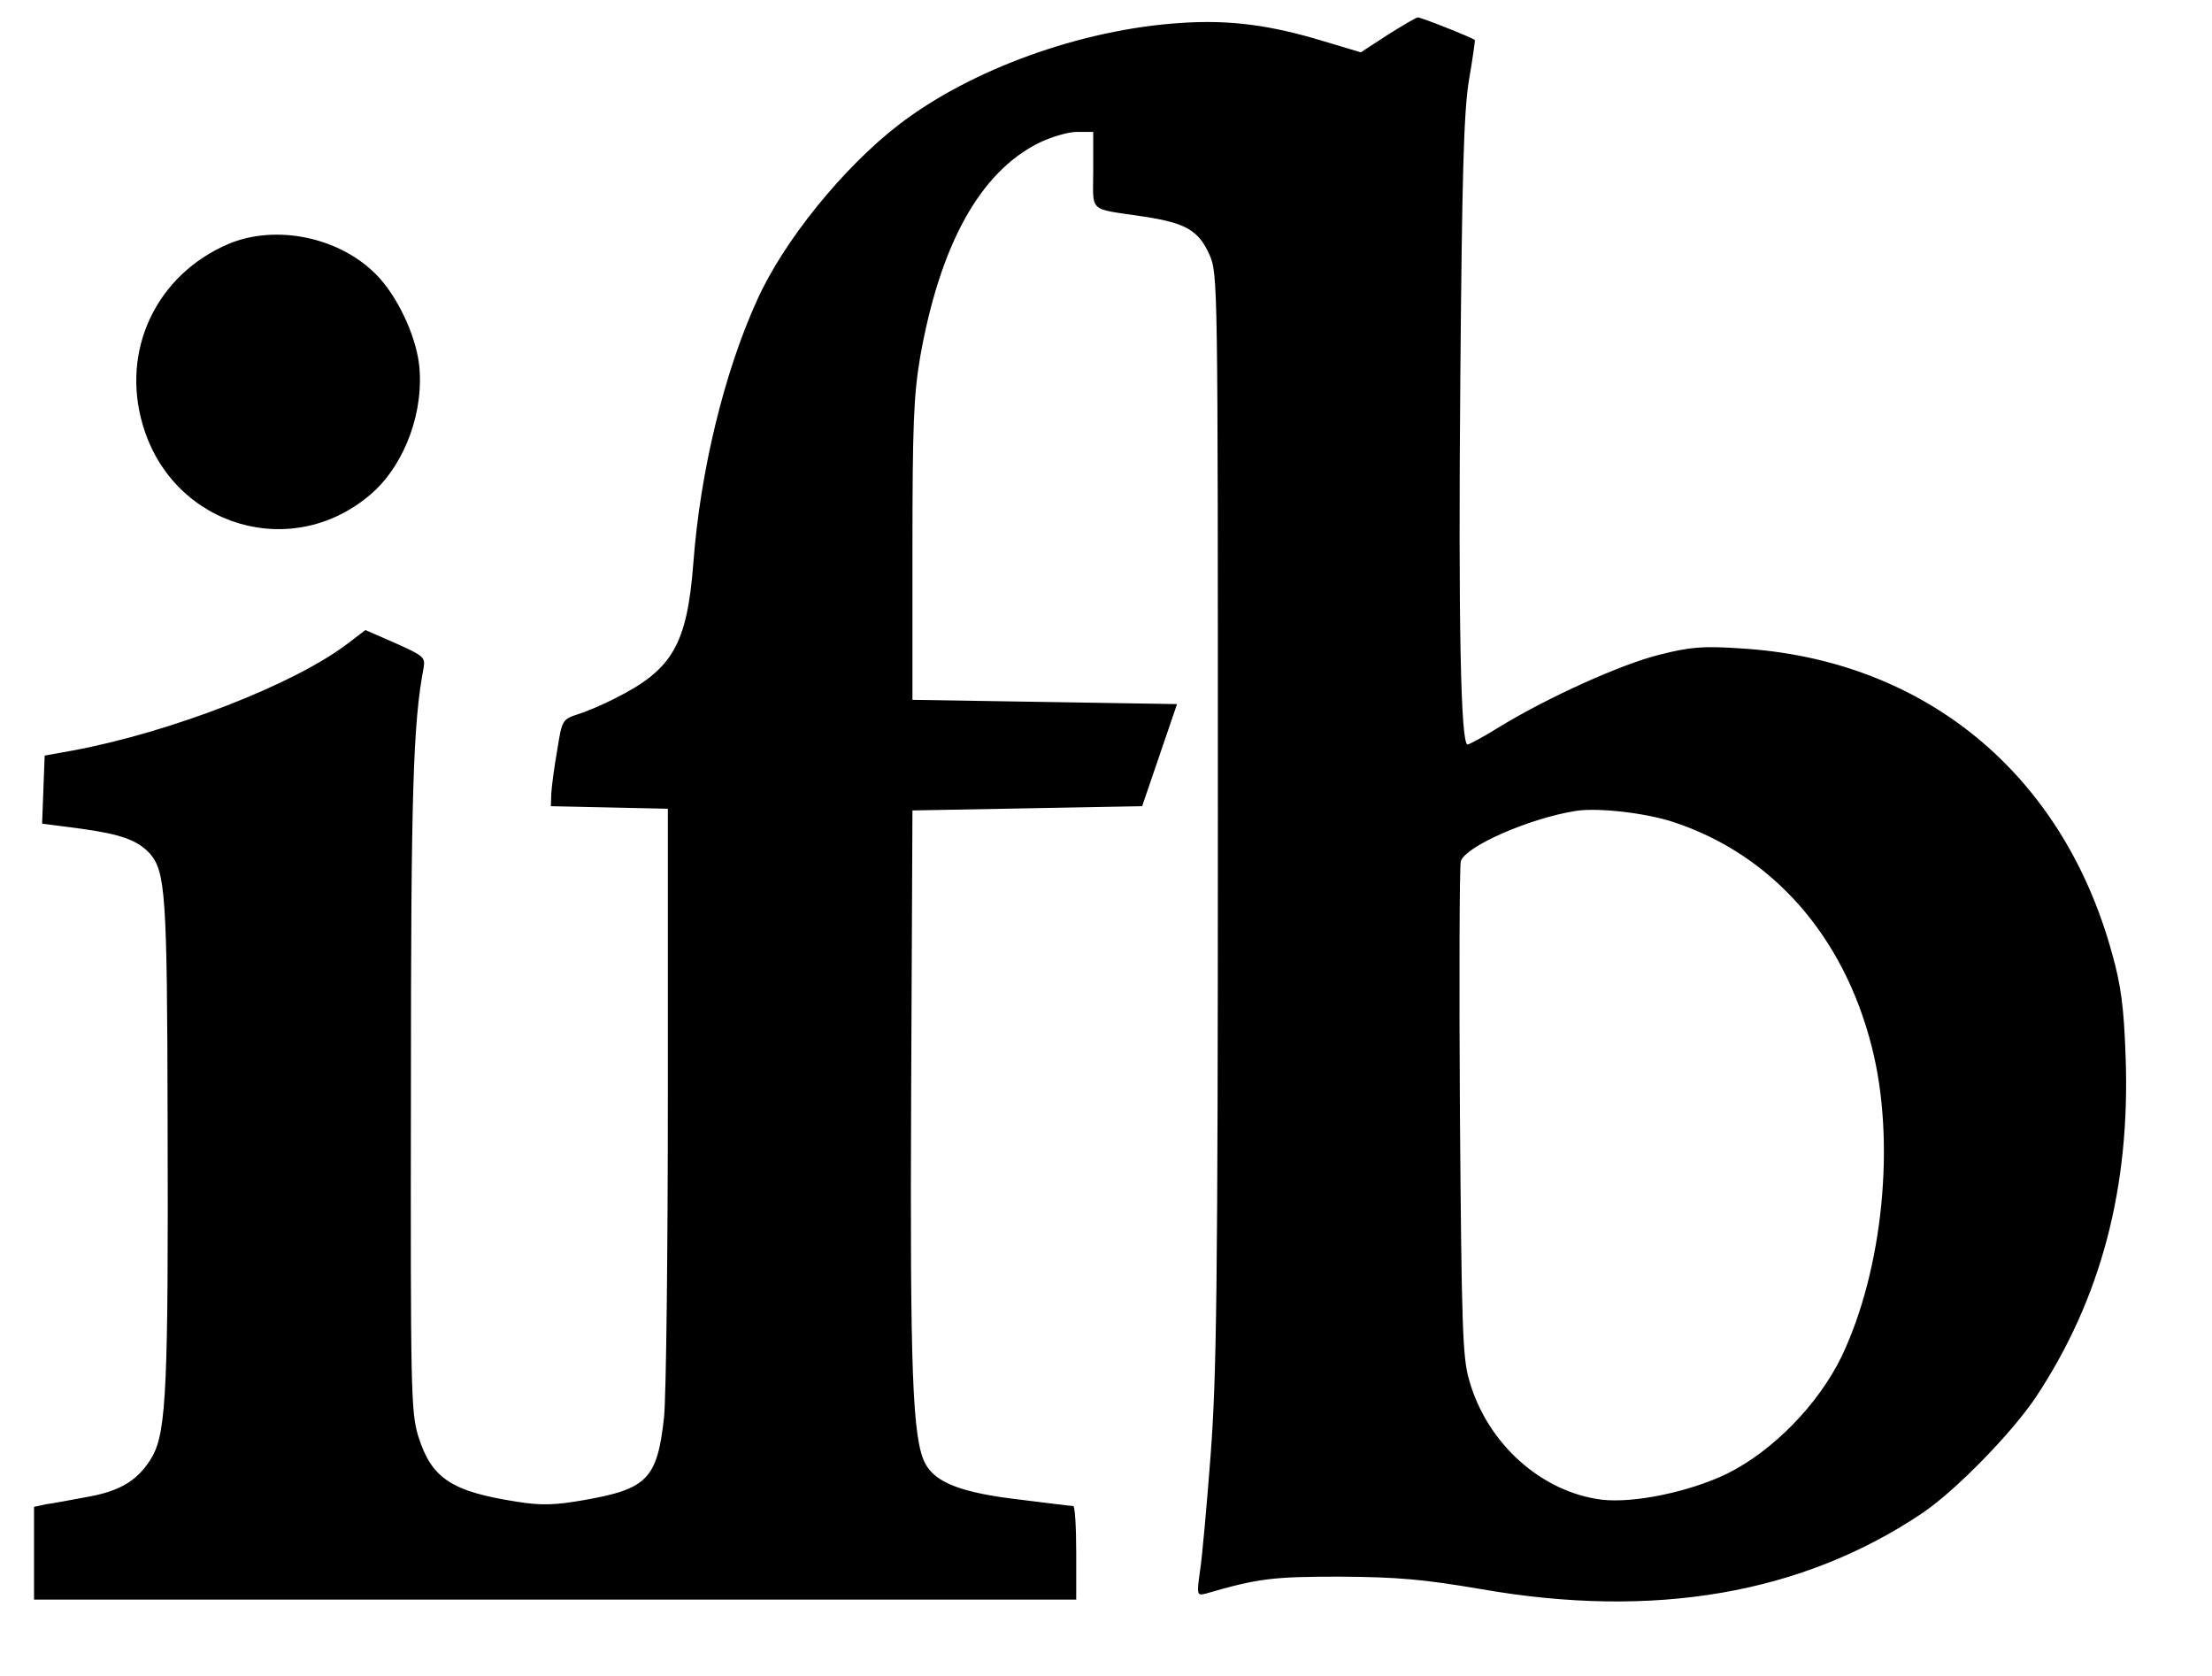
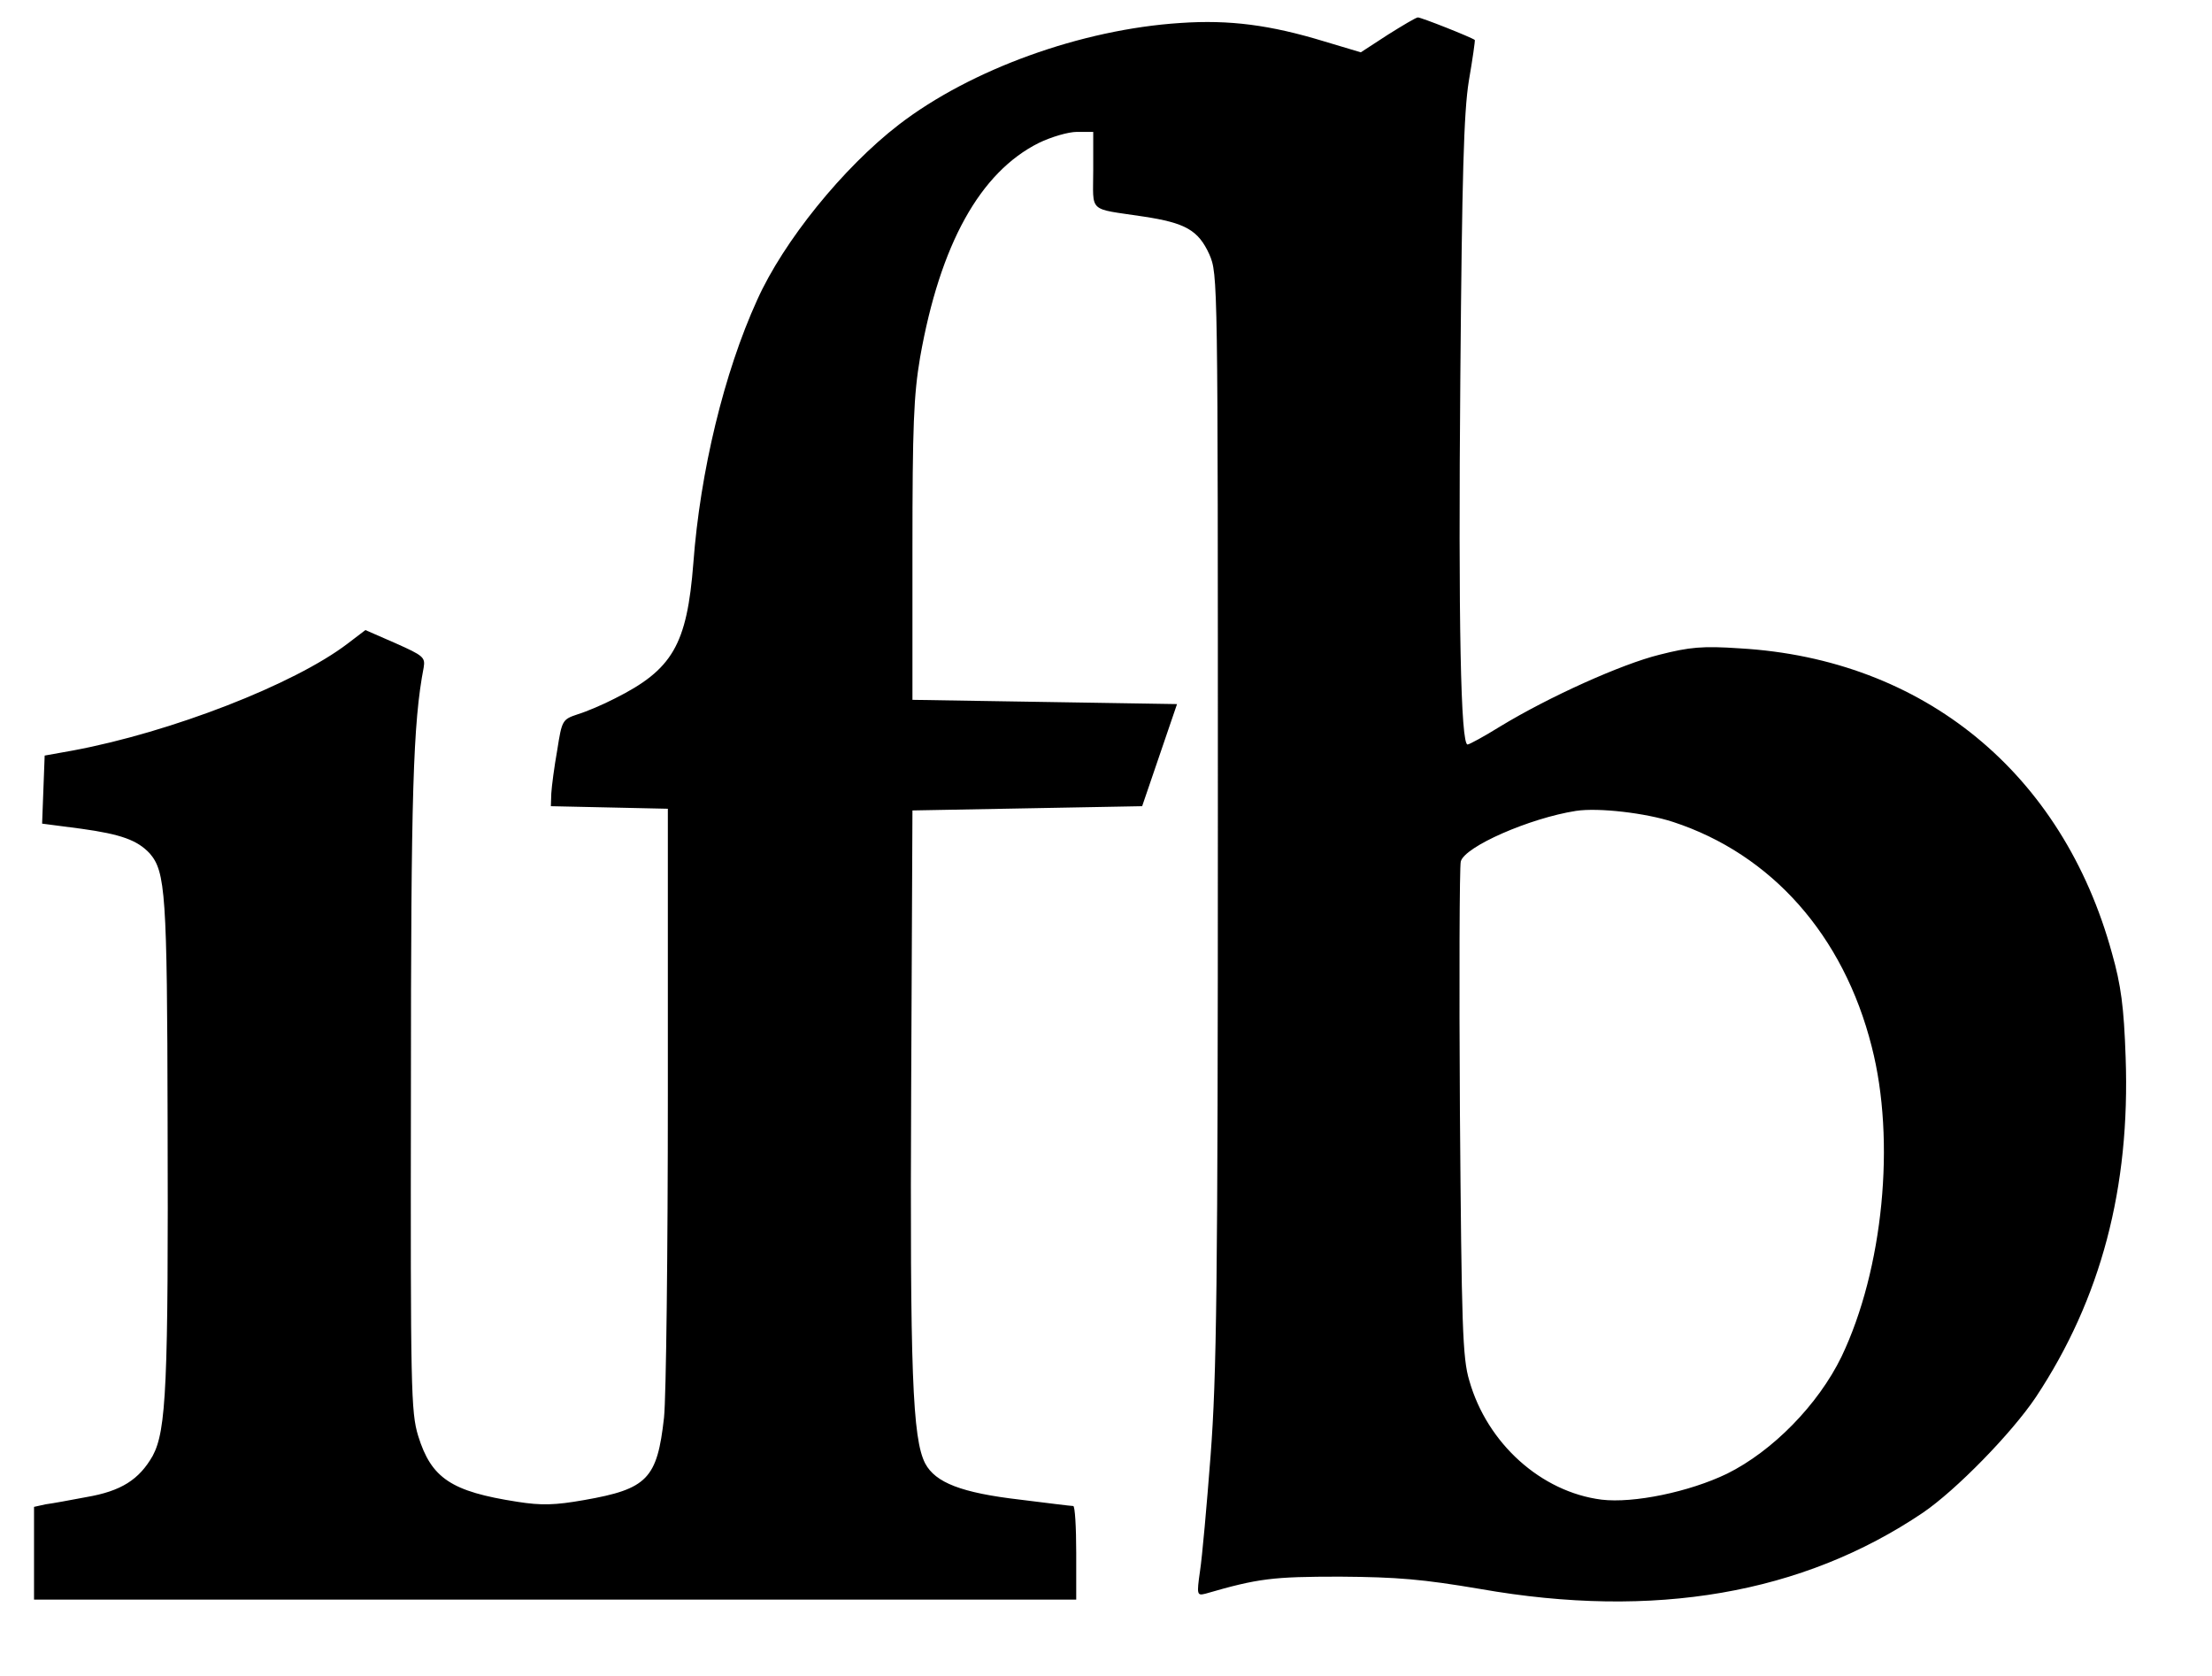
<svg xmlns="http://www.w3.org/2000/svg" height="394pt" preserveAspectRatio="xMidYMid meet" version="1.0" viewBox="0 0 520 394" width="520pt">
  <g fill="#000000" stroke="none" transform="translate(0,394) scale(0.1,-0.1)">
    <path d="M3262 3858 l-63 -41 -87 26 c-125 38 -221 51 -337 43 -233 -15 -493&#10;-109 -662 -239 -131 -101 -271 -274 -333 -412 -78 -171 -134 -404 -150 -618&#10;-15 -193 -49 -251 -185 -319 -27 -14 -67 -31 -87 -37 -36 -12 -37 -14 -48 -84&#10;-7 -39 -13 -85 -14 -102 l-1 -30 138 -3 137 -3 0 -672 c0 -370 -4 -711 -9&#10;-759 -16 -144 -39 -168 -188 -194 -68 -12 -100 -13 -157 -4 -155 24 -202 55&#10;-233 155 -17 56 -18 109 -17 810 0 701 5 866 30 996 4 24 -1 28 -66 57 l-71&#10;31 -42 -32 c-126 -96 -415 -208 -645 -251 l-67 -12 -3 -80 -3 -80 92 -12 c94&#10;-13 132 -27 161 -58 37 -43 41 -94 42 -624 2 -626 -3 -732 -35 -792 -32 -56&#10;-74 -83 -156 -97 -37 -7 -80 -15 -96 -17 l-27 -6 0 -109 0 -109 1225 0 1225 0&#10;0 110 c0 61 -3 110 -7 110 -5 0 -61 7 -125 15 -138 16 -199 40 -223 85 -30 58&#10;-36 215 -33 880 l3 655 270 5 270 5 41 120 41 120 -311 5 -311 5 0 350 c0 296&#10;3 366 18 455 47 266 141 435 279 504 29 14 69 26 90 26 l38 0 0 -90 c0 -102&#10;-14 -89 118 -109 99 -15 129 -32 155 -89 20 -47 20 -50 20 -1327 0 -1104 -3&#10;-1309 -17 -1495 -9 -118 -20 -241 -25 -273 -8 -56 -7 -58 13 -53 124 36 158&#10;40 316 40 136 -1 194 -6 330 -29 409 -72 758 -11 1040 179 78 53 209 187 266&#10;272 153 231 222 492 211 799 -4 118 -11 170 -32 244 -116 424 -443 692 -875&#10;717 -88 6 -118 3 -189 -15 -89 -22 -260 -99 -375 -169 -37 -23 -72 -42 -76&#10;-42 -16 0 -22 282 -17 865 4 470 8 621 20 695 9 52 15 95 14 96 -7 6 -128 54&#10;-134 53 -4 0 -36 -19 -71 -41z m671 -1850 c232 -76 401 -267 467 -528 57 -221&#10;27 -524 -71 -729 -55 -113 -162 -222 -269 -275 -89 -43 -220 -70 -295 -61&#10;-142 18 -269 132 -311 280 -16 53 -18 128 -22 629 -2 313 -1 579 2 591 9 35&#10;162 102 271 119 53 8 164 -5 228 -26z" />
-     <path d="M538 3367 c-170 -72 -255 -250 -202 -427 71 -240 356 -323 541 -157&#10;77 70 121 194 108 302 -9 71 -53 162 -101 210 -87 88 -235 118 -346 72z" />
  </g>
</svg>